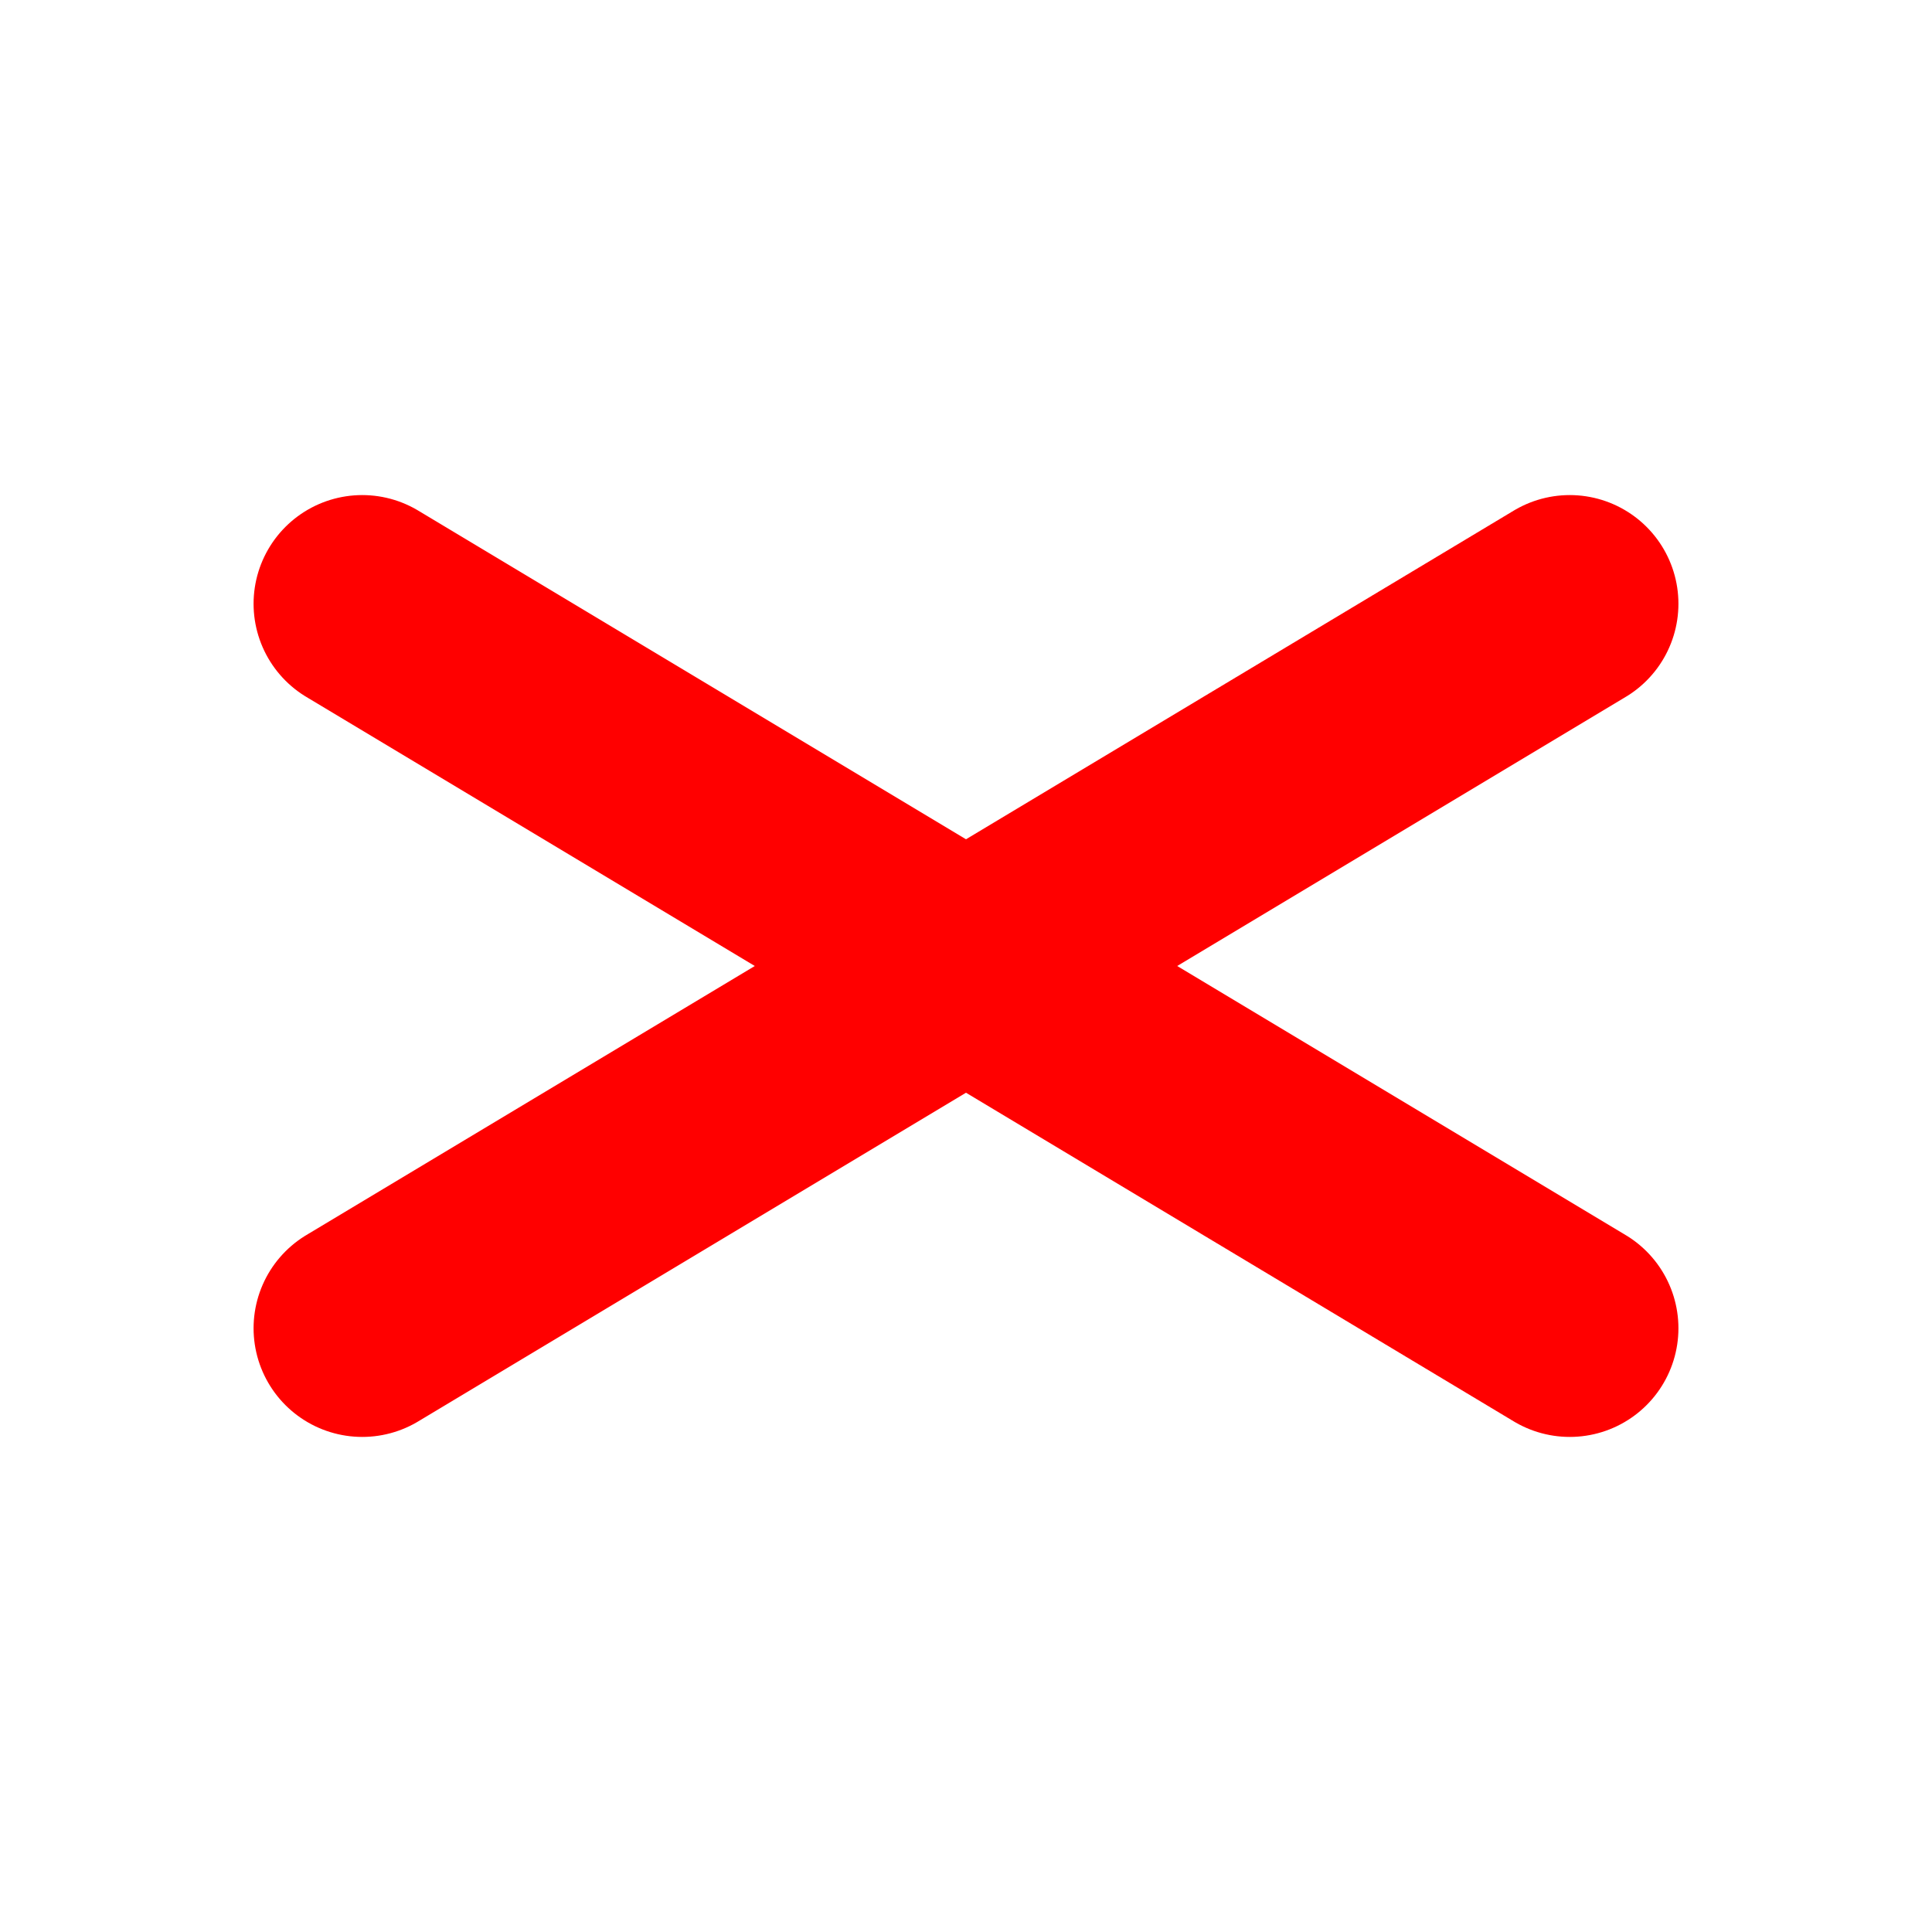
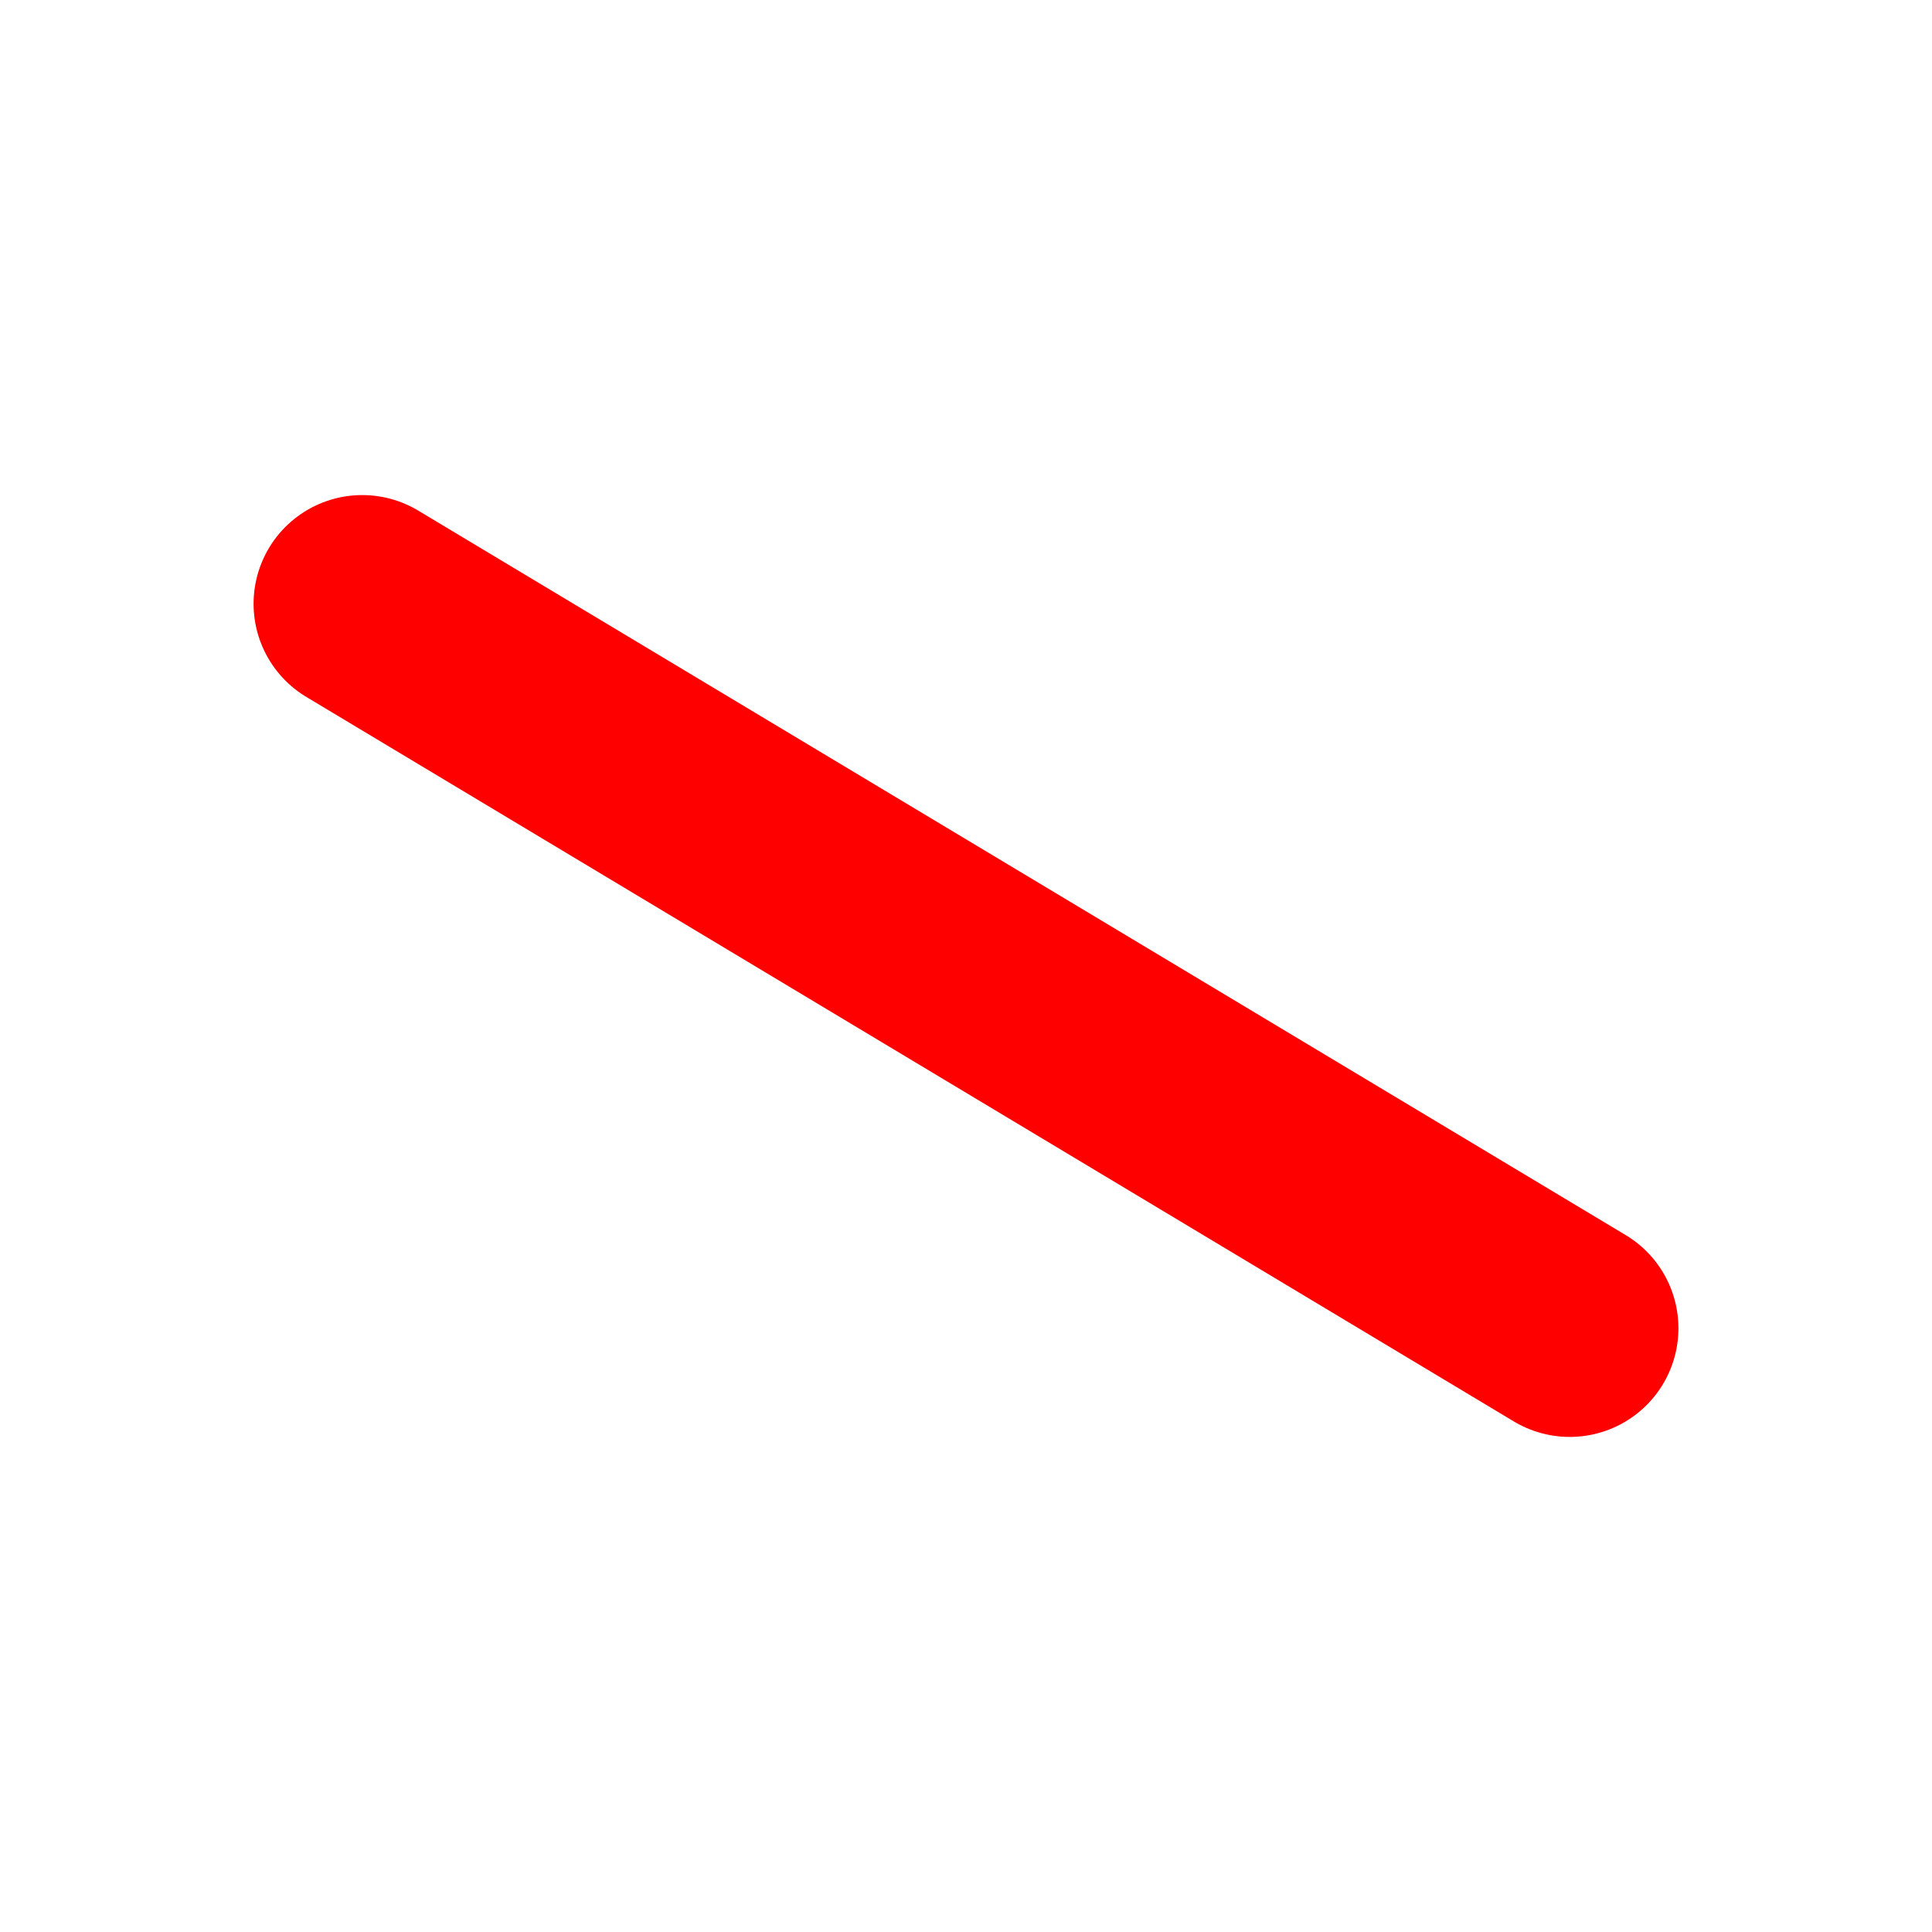
<svg xmlns="http://www.w3.org/2000/svg" xmlns:ns1="http://www.inkscape.org/namespaces/inkscape" xmlns:ns2="http://sodipodi.sourceforge.net/DTD/sodipodi-0.dtd" width="16" height="16" id="svg2997" version="1.1" ns1:version="0.48.5 r10040" ns2:docname="23.svg">
  <defs id="defs2999" />
  <ns2:namedview id="base" pagecolor="#ffffff" bordercolor="#666666" borderopacity="1.0" ns1:pageopacity="0.0" ns1:pageshadow="2" ns1:zoom="32" ns1:cx="3.8807857" ns1:cy="6.3600165" ns1:document-units="px" ns1:current-layer="layer1" showgrid="true" fit-margin-top="0" fit-margin-left="0" fit-margin-right="0" fit-margin-bottom="0" ns1:window-width="1680" ns1:window-height="988" ns1:window-x="-8" ns1:window-y="-8" ns1:window-maximized="1">
    <ns1:grid type="xygrid" id="grid3016" empspacing="5" visible="true" enabled="true" snapvisiblegridlinesonly="true" originx="-660px" originy="-320px" />
  </ns2:namedview>
  <g ns1:label="Layer 1" ns1:groupmode="layer" id="layer1" transform="translate(-660,-716.362)">
    <path style="fill:none;stroke:#ff0000;stroke-width:1.8;stroke-linecap:round;stroke-linejoin:miter;stroke-miterlimit:4;stroke-opacity:1;stroke-dasharray:none" d="m 3,5 10,6" id="path3018" ns1:connector-curvature="0" transform="translate(660,716.362)" ns2:nodetypes="cc" />
-     <path style="fill:none;stroke:#ff0000;stroke-width:1.8;stroke-linecap:round;stroke-linejoin:miter;stroke-miterlimit:4;stroke-opacity:1;stroke-dasharray:none" d="M 3,11 13,5" id="path3020" ns1:connector-curvature="0" transform="translate(660,716.362)" ns2:nodetypes="cc" />
  </g>
</svg>